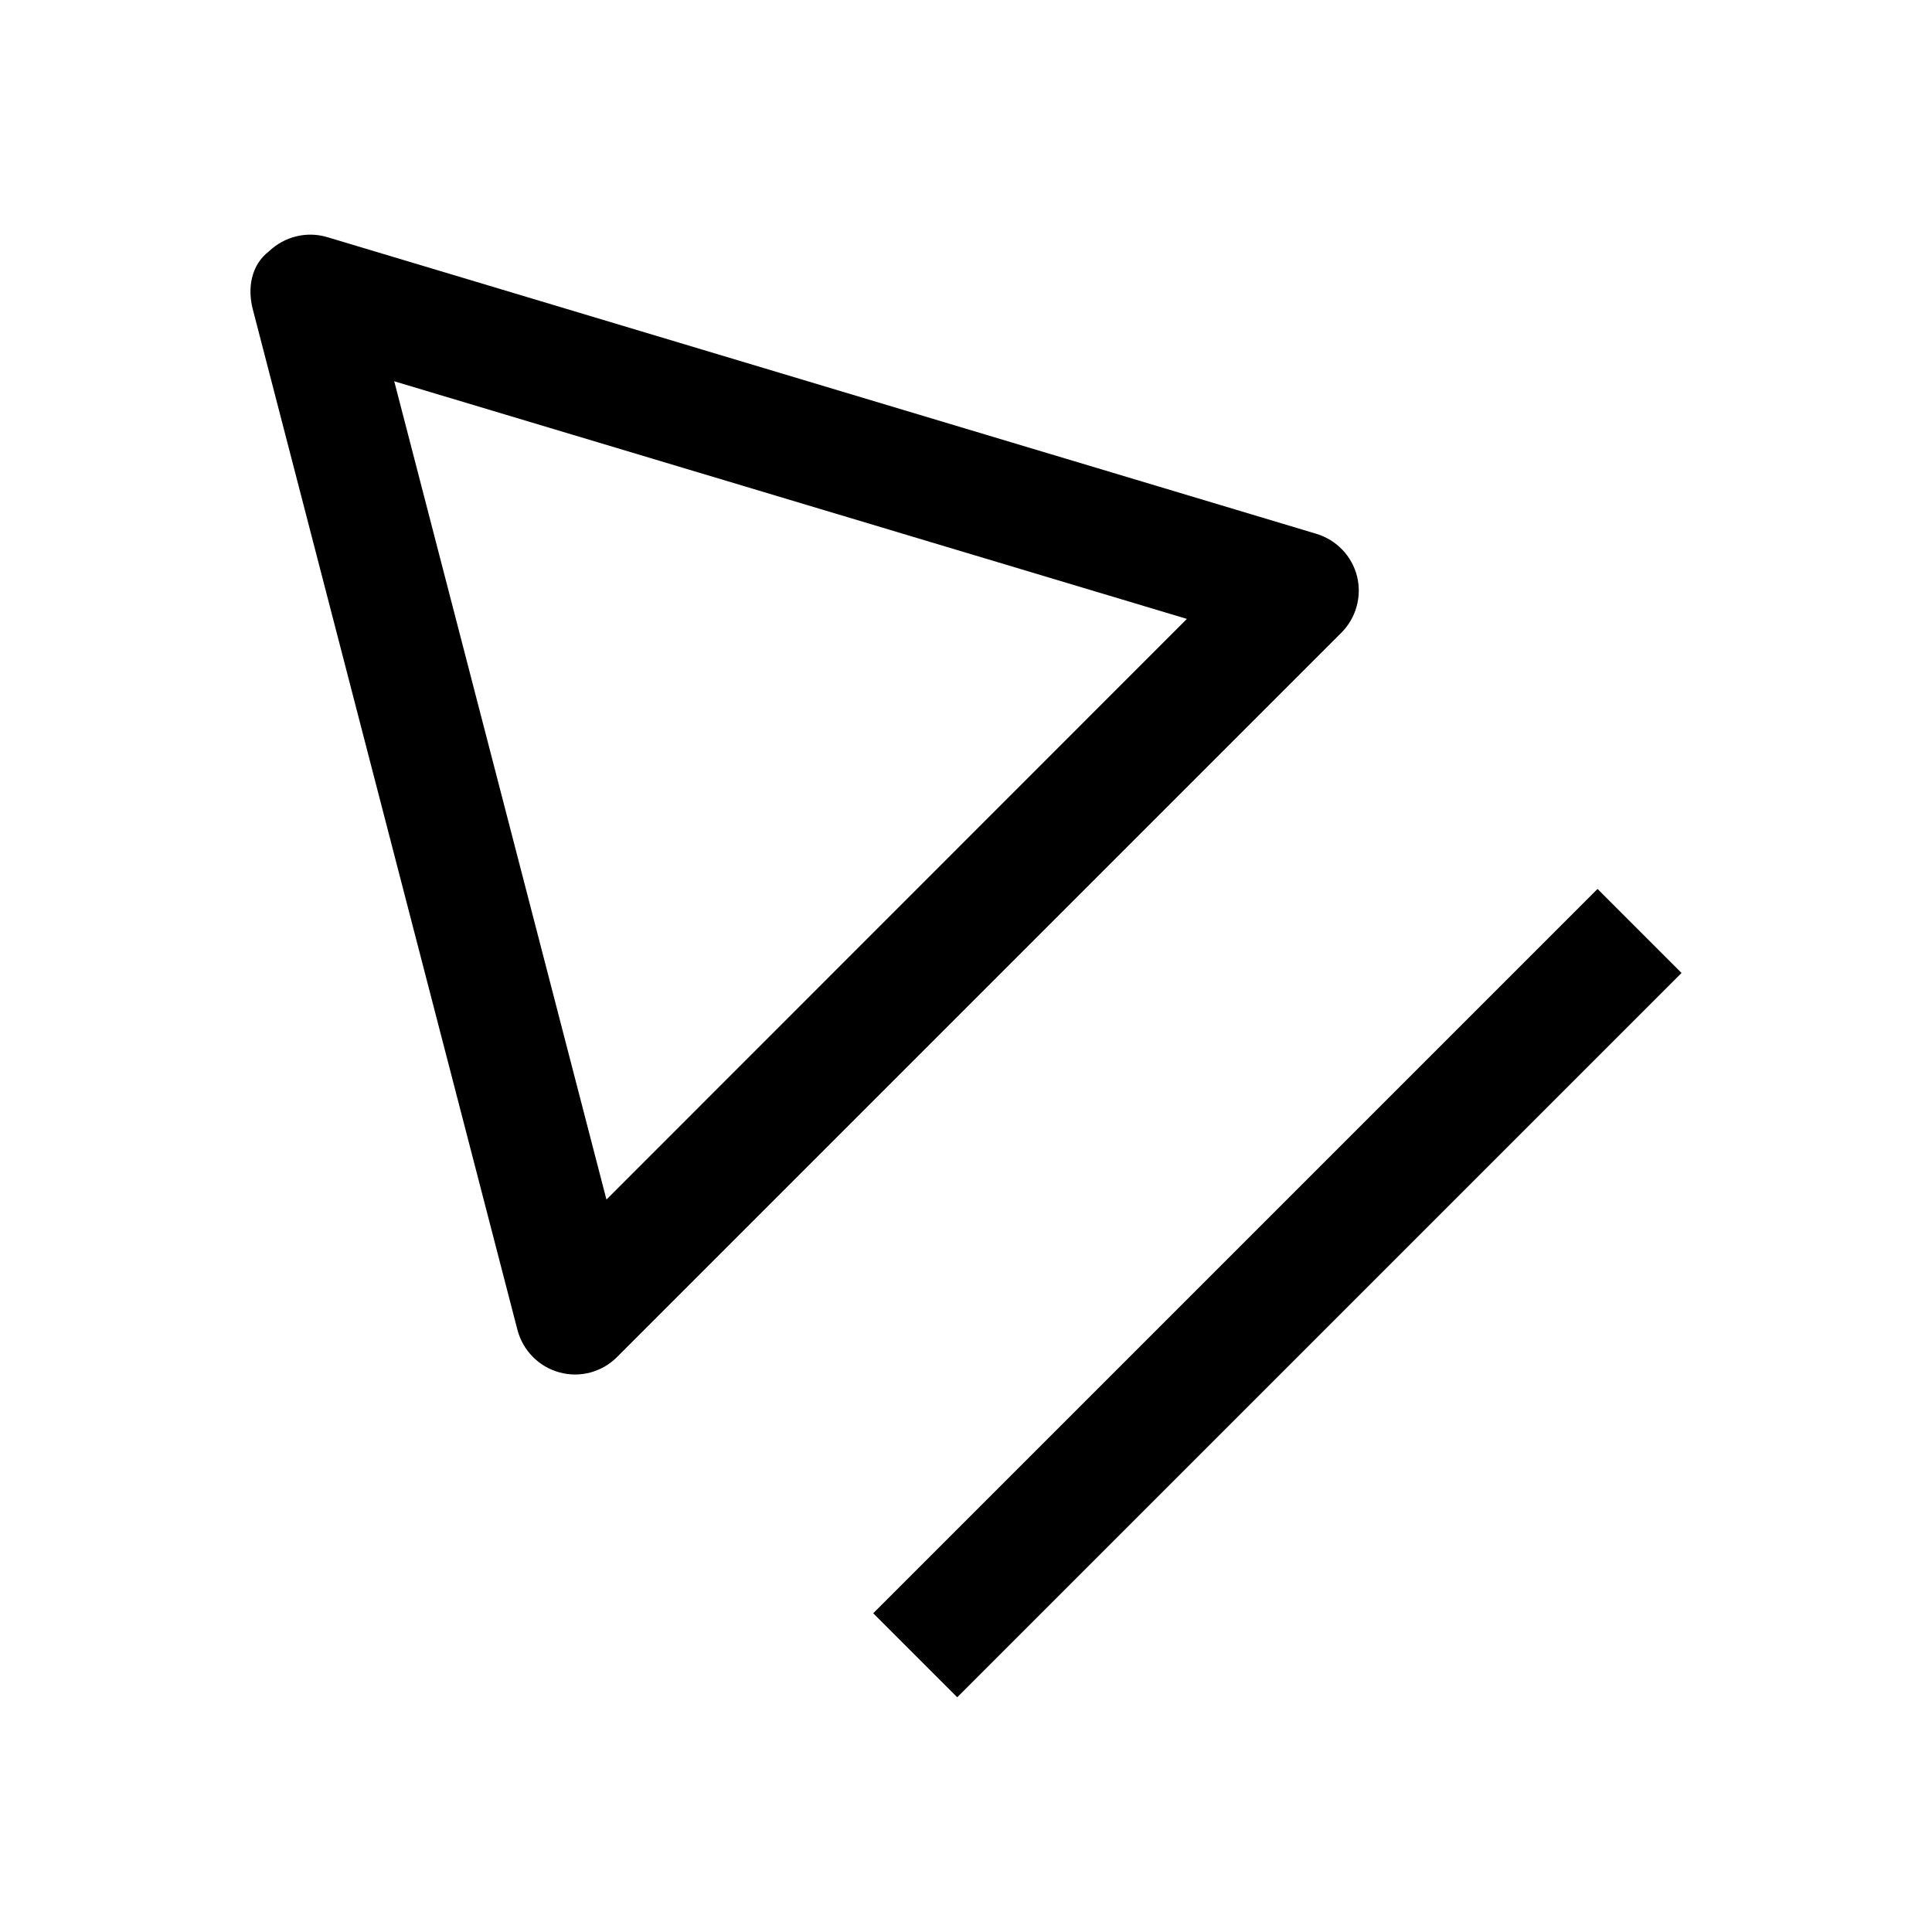
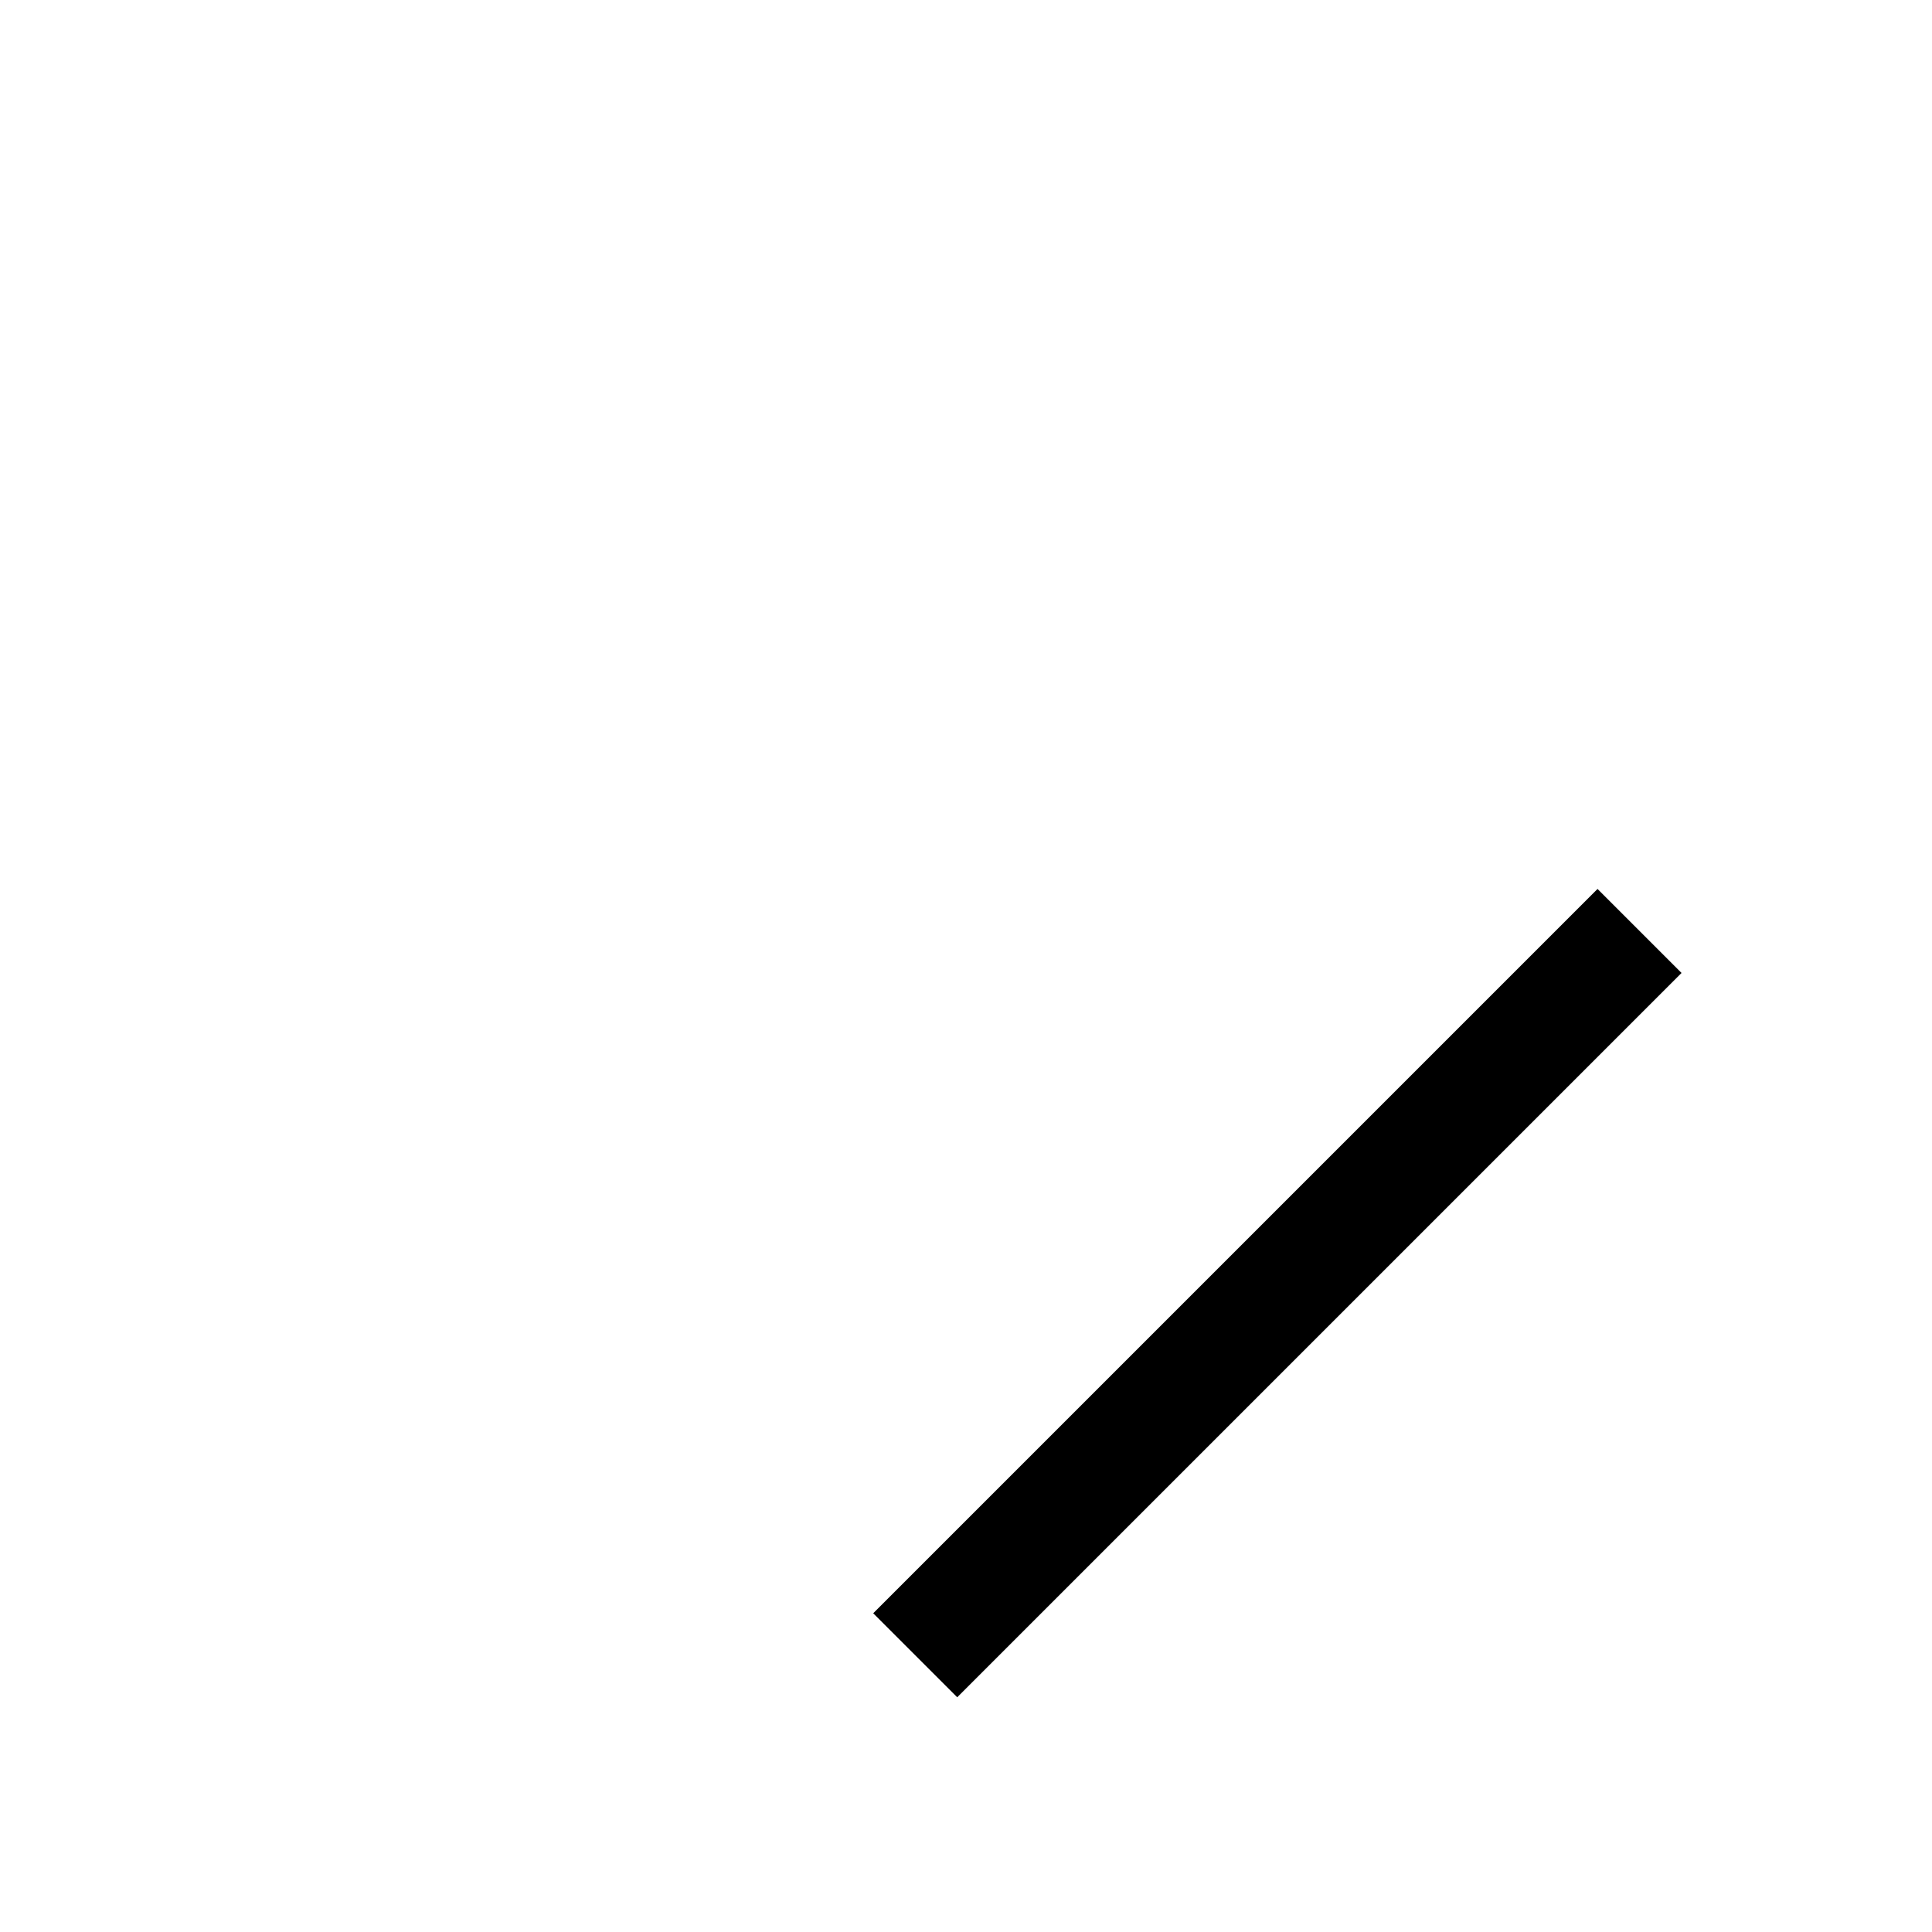
<svg xmlns="http://www.w3.org/2000/svg" fill="#000000" width="800px" height="800px" version="1.1" viewBox="144 144 512 512">
  <g>
-     <path d="m230.75 206.85c-5.449-1.637-11.336-0.188-15.461 3.746-4.785 3.652-5.731 9.824-4.312 15.305l70.156 270.55c1.449 5.481 5.668 9.762 11.117 11.242 5.449 1.512 11.273-0.062 15.273-4.062l191.95-191.95c3.906-3.906 5.481-9.605 4.156-14.957-1.355-5.383-5.449-9.637-10.738-11.242zm73.965 255.05-56.238-216.86 210.06 62.977z" />
    <path d="m375.41 571.53 191.95-191.95 22.266 22.266-191.95 191.95z" />
  </g>
</svg>